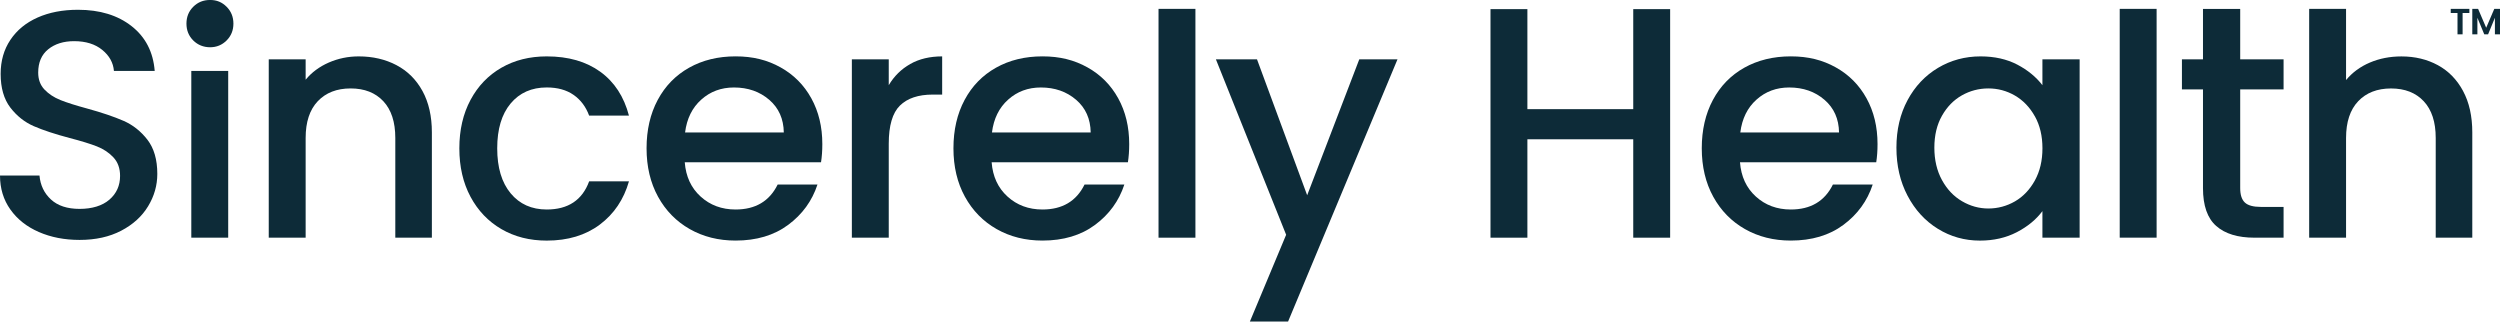
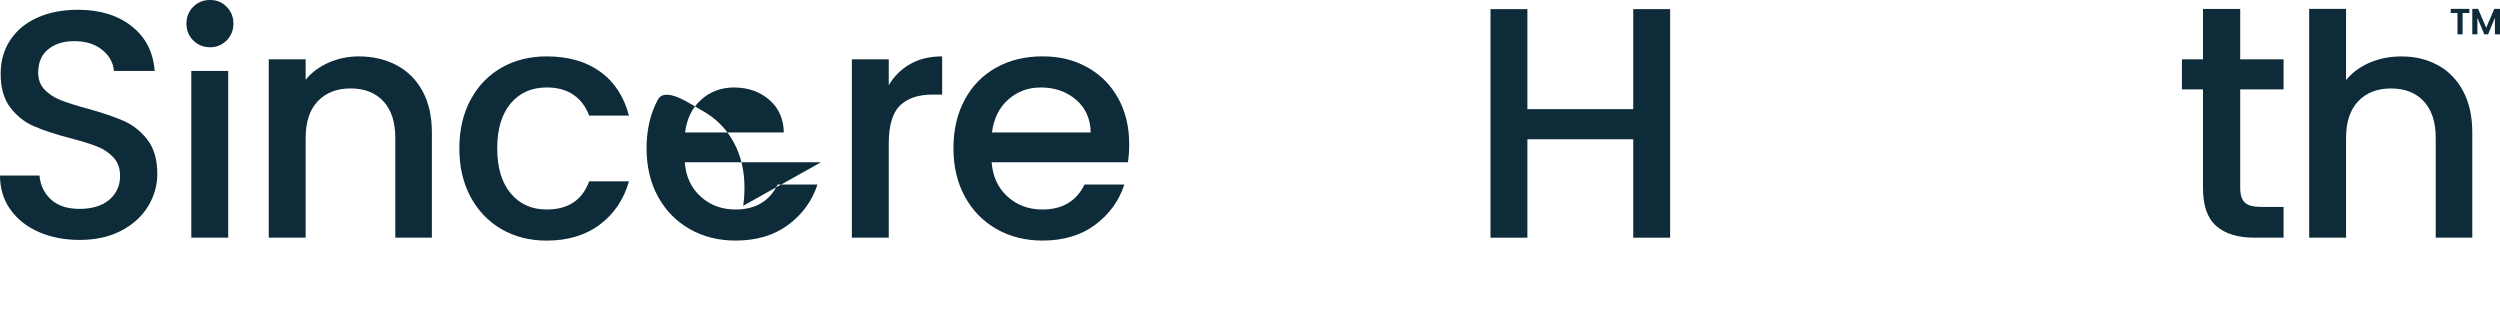
<svg xmlns="http://www.w3.org/2000/svg" id="Layer_2" viewBox="0 0 849.03 109.19">
  <defs>
    <style>.cls-1{fill:#0d2b38;}</style>
  </defs>
  <g id="Layer_1-2">
    <g>
      <g>
        <path class="cls-1" d="M13.19,78.79c-4.11-1.79-7.33-4.34-9.67-7.64-2.35-3.3-3.52-7.15-3.52-11.54H13.41c.29,3.3,1.59,6.01,3.9,8.14,2.31,2.13,5.55,3.19,9.73,3.19s7.7-1.04,10.11-3.13c2.42-2.09,3.63-4.78,3.63-8.08,0-2.56-.75-4.65-2.25-6.27-1.5-1.61-3.37-2.86-5.61-3.74-2.24-.88-5.33-1.83-9.29-2.86-4.99-1.32-9.03-2.66-12.15-4.01-3.12-1.36-5.77-3.46-7.97-6.32C1.32,33.66,.22,29.85,.22,25.09c0-4.4,1.1-8.25,3.3-11.54,2.2-3.3,5.28-5.83,9.23-7.59,3.96-1.76,8.54-2.64,13.74-2.64,7.4,0,13.47,1.85,18.19,5.55,4.73,3.7,7.35,8.78,7.86,15.23h-13.85c-.22-2.78-1.54-5.17-3.96-7.15-2.42-1.98-5.61-2.97-9.56-2.97-3.59,0-6.52,.92-8.79,2.75-2.27,1.83-3.41,4.47-3.41,7.92,0,2.35,.71,4.27,2.14,5.77,1.43,1.5,3.24,2.69,5.44,3.57,2.2,.88,5.2,1.83,9.01,2.86,5.06,1.39,9.18,2.79,12.37,4.18,3.19,1.39,5.9,3.54,8.14,6.43,2.23,2.9,3.35,6.76,3.35,11.6,0,3.89-1.04,7.55-3.13,10.99-2.09,3.45-5.13,6.21-9.13,8.3-4,2.09-8.7,3.13-14.13,3.13-5.13,0-9.75-.9-13.85-2.69Z" />
        <path class="cls-1" d="M65.63,13.74c-1.54-1.54-2.31-3.44-2.31-5.72s.77-4.18,2.31-5.72c1.54-1.54,3.44-2.31,5.72-2.31s4.07,.77,5.61,2.31c1.54,1.54,2.31,3.45,2.31,5.72s-.77,4.18-2.31,5.72c-1.54,1.54-3.41,2.31-5.61,2.31s-4.18-.77-5.72-2.31Zm11.87,10.33v56.64h-12.53V24.08h12.53Z" />
        <path class="cls-1" d="M134.63,22.12c3.77,1.98,6.72,4.91,8.85,8.79,2.13,3.89,3.19,8.58,3.19,14.07v35.73h-12.42V46.85c0-5.42-1.36-9.58-4.07-12.48-2.71-2.89-6.41-4.34-11.1-4.34s-8.41,1.45-11.16,4.34c-2.75,2.9-4.12,7.05-4.12,12.48v33.86h-12.53V20.14h12.53v6.93c2.05-2.49,4.67-4.43,7.86-5.83,3.19-1.39,6.58-2.09,10.17-2.09,4.76,0,9.03,.99,12.81,2.97Z" />
        <path class="cls-1" d="M159.79,33.94c2.53-4.73,6.03-8.37,10.5-10.94,4.47-2.57,9.6-3.85,15.39-3.85,7.33,0,13.39,1.74,18.19,5.22,4.8,3.48,8.04,8.45,9.73,14.9h-13.52c-1.1-3-2.86-5.35-5.28-7.04-2.42-1.69-5.46-2.53-9.12-2.53-5.13,0-9.22,1.81-12.26,5.44-3.04,3.63-4.56,8.7-4.56,15.23s1.52,11.62,4.56,15.28c3.04,3.67,7.13,5.5,12.26,5.5,7.26,0,12.06-3.19,14.4-9.56h13.52c-1.76,6.16-5.06,11.05-9.89,14.68-4.84,3.63-10.85,5.44-18.03,5.44-5.79,0-10.92-1.3-15.39-3.9-4.47-2.6-7.97-6.27-10.5-10.99-2.53-4.73-3.79-10.21-3.79-16.44s1.26-11.71,3.79-16.44Z" />
-         <path class="cls-1" d="M278.83,55.1h-46.28c.37,4.84,2.16,8.72,5.39,11.65,3.22,2.93,7.18,4.4,11.87,4.4,6.74,0,11.51-2.82,14.29-8.47h13.52c-1.83,5.57-5.15,10.13-9.95,13.69-4.8,3.56-10.76,5.33-17.86,5.33-5.79,0-10.98-1.3-15.56-3.9-4.58-2.6-8.17-6.27-10.77-10.99-2.6-4.73-3.9-10.21-3.9-16.44s1.26-11.71,3.79-16.44c2.53-4.73,6.08-8.37,10.66-10.94,4.58-2.57,9.84-3.85,15.78-3.85s10.81,1.25,15.28,3.74c4.47,2.49,7.95,5.99,10.44,10.5,2.49,4.51,3.74,9.69,3.74,15.56,0,2.27-.15,4.33-.44,6.16Zm-12.64-10.11c-.07-4.62-1.72-8.32-4.95-11.1-3.23-2.78-7.22-4.18-11.98-4.18-4.33,0-8.03,1.37-11.1,4.12-3.08,2.75-4.91,6.47-5.5,11.16h33.53Z" />
+         <path class="cls-1" d="M278.83,55.1h-46.28c.37,4.84,2.16,8.72,5.39,11.65,3.22,2.93,7.18,4.4,11.87,4.4,6.74,0,11.51-2.82,14.29-8.47h13.52c-1.83,5.57-5.15,10.13-9.95,13.69-4.8,3.56-10.76,5.33-17.86,5.33-5.79,0-10.98-1.3-15.56-3.9-4.58-2.6-8.17-6.27-10.77-10.99-2.6-4.73-3.9-10.21-3.9-16.44s1.26-11.71,3.79-16.44s10.81,1.25,15.28,3.74c4.47,2.49,7.95,5.99,10.44,10.5,2.49,4.51,3.74,9.69,3.74,15.56,0,2.27-.15,4.33-.44,6.16Zm-12.64-10.11c-.07-4.62-1.72-8.32-4.95-11.1-3.23-2.78-7.22-4.18-11.98-4.18-4.33,0-8.03,1.37-11.1,4.12-3.08,2.75-4.91,6.47-5.5,11.16h33.53Z" />
        <path class="cls-1" d="M309.14,21.73c3.04-1.72,6.65-2.58,10.83-2.58v12.97h-3.19c-4.91,0-8.63,1.25-11.16,3.74-2.53,2.49-3.79,6.82-3.79,12.97v31.88h-12.53V20.14h12.53v8.79c1.83-3.08,4.27-5.48,7.31-7.2Z" />
        <path class="cls-1" d="M383.05,55.1h-46.28c.37,4.84,2.16,8.72,5.39,11.65,3.22,2.93,7.18,4.4,11.87,4.4,6.74,0,11.51-2.82,14.29-8.47h13.52c-1.83,5.57-5.15,10.13-9.95,13.69-4.8,3.56-10.76,5.33-17.86,5.33-5.79,0-10.98-1.3-15.56-3.9-4.58-2.6-8.17-6.27-10.77-10.99-2.6-4.73-3.9-10.21-3.9-16.44s1.26-11.71,3.79-16.44c2.53-4.73,6.08-8.37,10.66-10.94,4.58-2.57,9.84-3.85,15.78-3.85s10.81,1.25,15.28,3.74c4.47,2.49,7.95,5.99,10.44,10.5,2.49,4.51,3.74,9.69,3.74,15.56,0,2.27-.15,4.33-.44,6.16Zm-12.64-10.11c-.07-4.62-1.72-8.32-4.95-11.1-3.23-2.78-7.22-4.18-11.98-4.18-4.33,0-8.03,1.37-11.1,4.12-3.08,2.75-4.91,6.47-5.5,11.16h33.53Z" />
-         <path class="cls-1" d="M405.98,3.01V80.72h-12.53V3.01h12.53Z" />
-         <path class="cls-1" d="M474.61,20.14l-37.16,89.05h-12.97l12.31-29.46-23.86-59.59h13.96l17.04,46.17,17.7-46.17h12.97Z" />
      </g>
      <g>
        <path class="cls-1" d="M567.2,3.1V80.72h-12.53V47.3h-35.95v33.42h-12.53V3.1h12.53V37.07h35.95V3.1h12.53Z" />
-         <path class="cls-1" d="M637.2,55.1h-46.28c.37,4.84,2.16,8.72,5.39,11.65,3.22,2.93,7.18,4.4,11.87,4.4,6.74,0,11.51-2.82,14.29-8.47h13.52c-1.83,5.57-5.15,10.13-9.95,13.69-4.8,3.56-10.76,5.33-17.87,5.33-5.79,0-10.98-1.3-15.56-3.9-4.58-2.6-8.17-6.27-10.77-10.99-2.6-4.73-3.9-10.21-3.9-16.44s1.26-11.71,3.79-16.44c2.53-4.73,6.08-8.37,10.66-10.94,4.58-2.56,9.84-3.85,15.78-3.85s10.81,1.25,15.28,3.74c4.47,2.49,7.95,5.99,10.44,10.5,2.49,4.51,3.74,9.69,3.74,15.56,0,2.27-.15,4.33-.44,6.16Zm-12.64-10.11c-.07-4.62-1.72-8.32-4.95-11.1-3.23-2.79-7.22-4.18-11.98-4.18-4.33,0-8.03,1.37-11.1,4.12-3.08,2.75-4.91,6.47-5.5,11.16h33.53Z" />
-         <path class="cls-1" d="M647.84,33.99c2.53-4.69,5.97-8.34,10.33-10.94,4.36-2.6,9.18-3.9,14.46-3.9,4.76,0,8.92,.94,12.48,2.8,3.55,1.87,6.39,4.2,8.52,6.98v-8.79h12.64v60.58h-12.64v-9.02c-2.13,2.86-5.02,5.24-8.69,7.15-3.67,1.9-7.84,2.86-12.53,2.86-5.2,0-9.97-1.34-14.29-4.01-4.33-2.67-7.75-6.41-10.28-11.21-2.53-4.8-3.79-10.24-3.79-16.33s1.26-11.47,3.79-16.16Zm43.21,5.5c-1.72-3.08-3.98-5.42-6.76-7.04-2.79-1.61-5.79-2.42-9.01-2.42s-6.23,.79-9.01,2.36c-2.79,1.58-5.04,3.89-6.76,6.93-1.72,3.04-2.58,6.65-2.58,10.83s.86,7.84,2.58,10.99c1.72,3.15,3.99,5.55,6.82,7.2,2.82,1.65,5.81,2.47,8.96,2.47s6.23-.81,9.01-2.42c2.78-1.61,5.04-3.98,6.76-7.09,1.72-3.12,2.58-6.76,2.58-10.94s-.86-7.8-2.58-10.88Z" />
        <path class="cls-1" d="M760.8,30.37V63.9c0,2.27,.53,3.9,1.59,4.89,1.06,.99,2.88,1.48,5.44,1.48h7.7v10.45h-9.89c-5.64,0-9.97-1.32-12.97-3.96-3.01-2.64-4.51-6.93-4.51-12.86V30.37h-7.15v-10.22h7.15V3.03h12.64V20.14h14.73v10.22h-14.73Z" />
-         <rect class="cls-1" x="719.88" y="3.01" width="12.53" height="77.7" />
        <path class="cls-1" d="M836.5,30.92c-2.09-3.88-4.95-6.82-8.58-8.79s-7.75-2.97-12.37-2.97c-3.89,0-7.46,.7-10.72,2.09-3.26,1.39-5.96,3.37-8.08,5.94V3.01h-12.53V80.72h12.53V46.86c0-5.42,1.37-9.58,4.12-12.48,2.75-2.89,6.47-4.34,11.16-4.34s8.39,1.45,11.1,4.34c2.71,2.9,4.07,7.05,4.07,12.48v33.86h12.42V44.99c0-5.5-1.04-10.19-3.13-14.07Z" />
      </g>
      <g>
        <path class="cls-1" d="M838.63,3.01v1.4h-2.3v7.24h-1.73V4.41h-2.3v-1.4h6.33Z" />
        <path class="cls-1" d="M849.03,3.01V11.65h-1.73V6.03l-2.31,5.62h-1.31l-2.33-5.62v5.62h-1.73V3.01h1.97l2.75,6.42,2.75-6.42h1.95Z" />
      </g>
    </g>
  </g>
</svg>